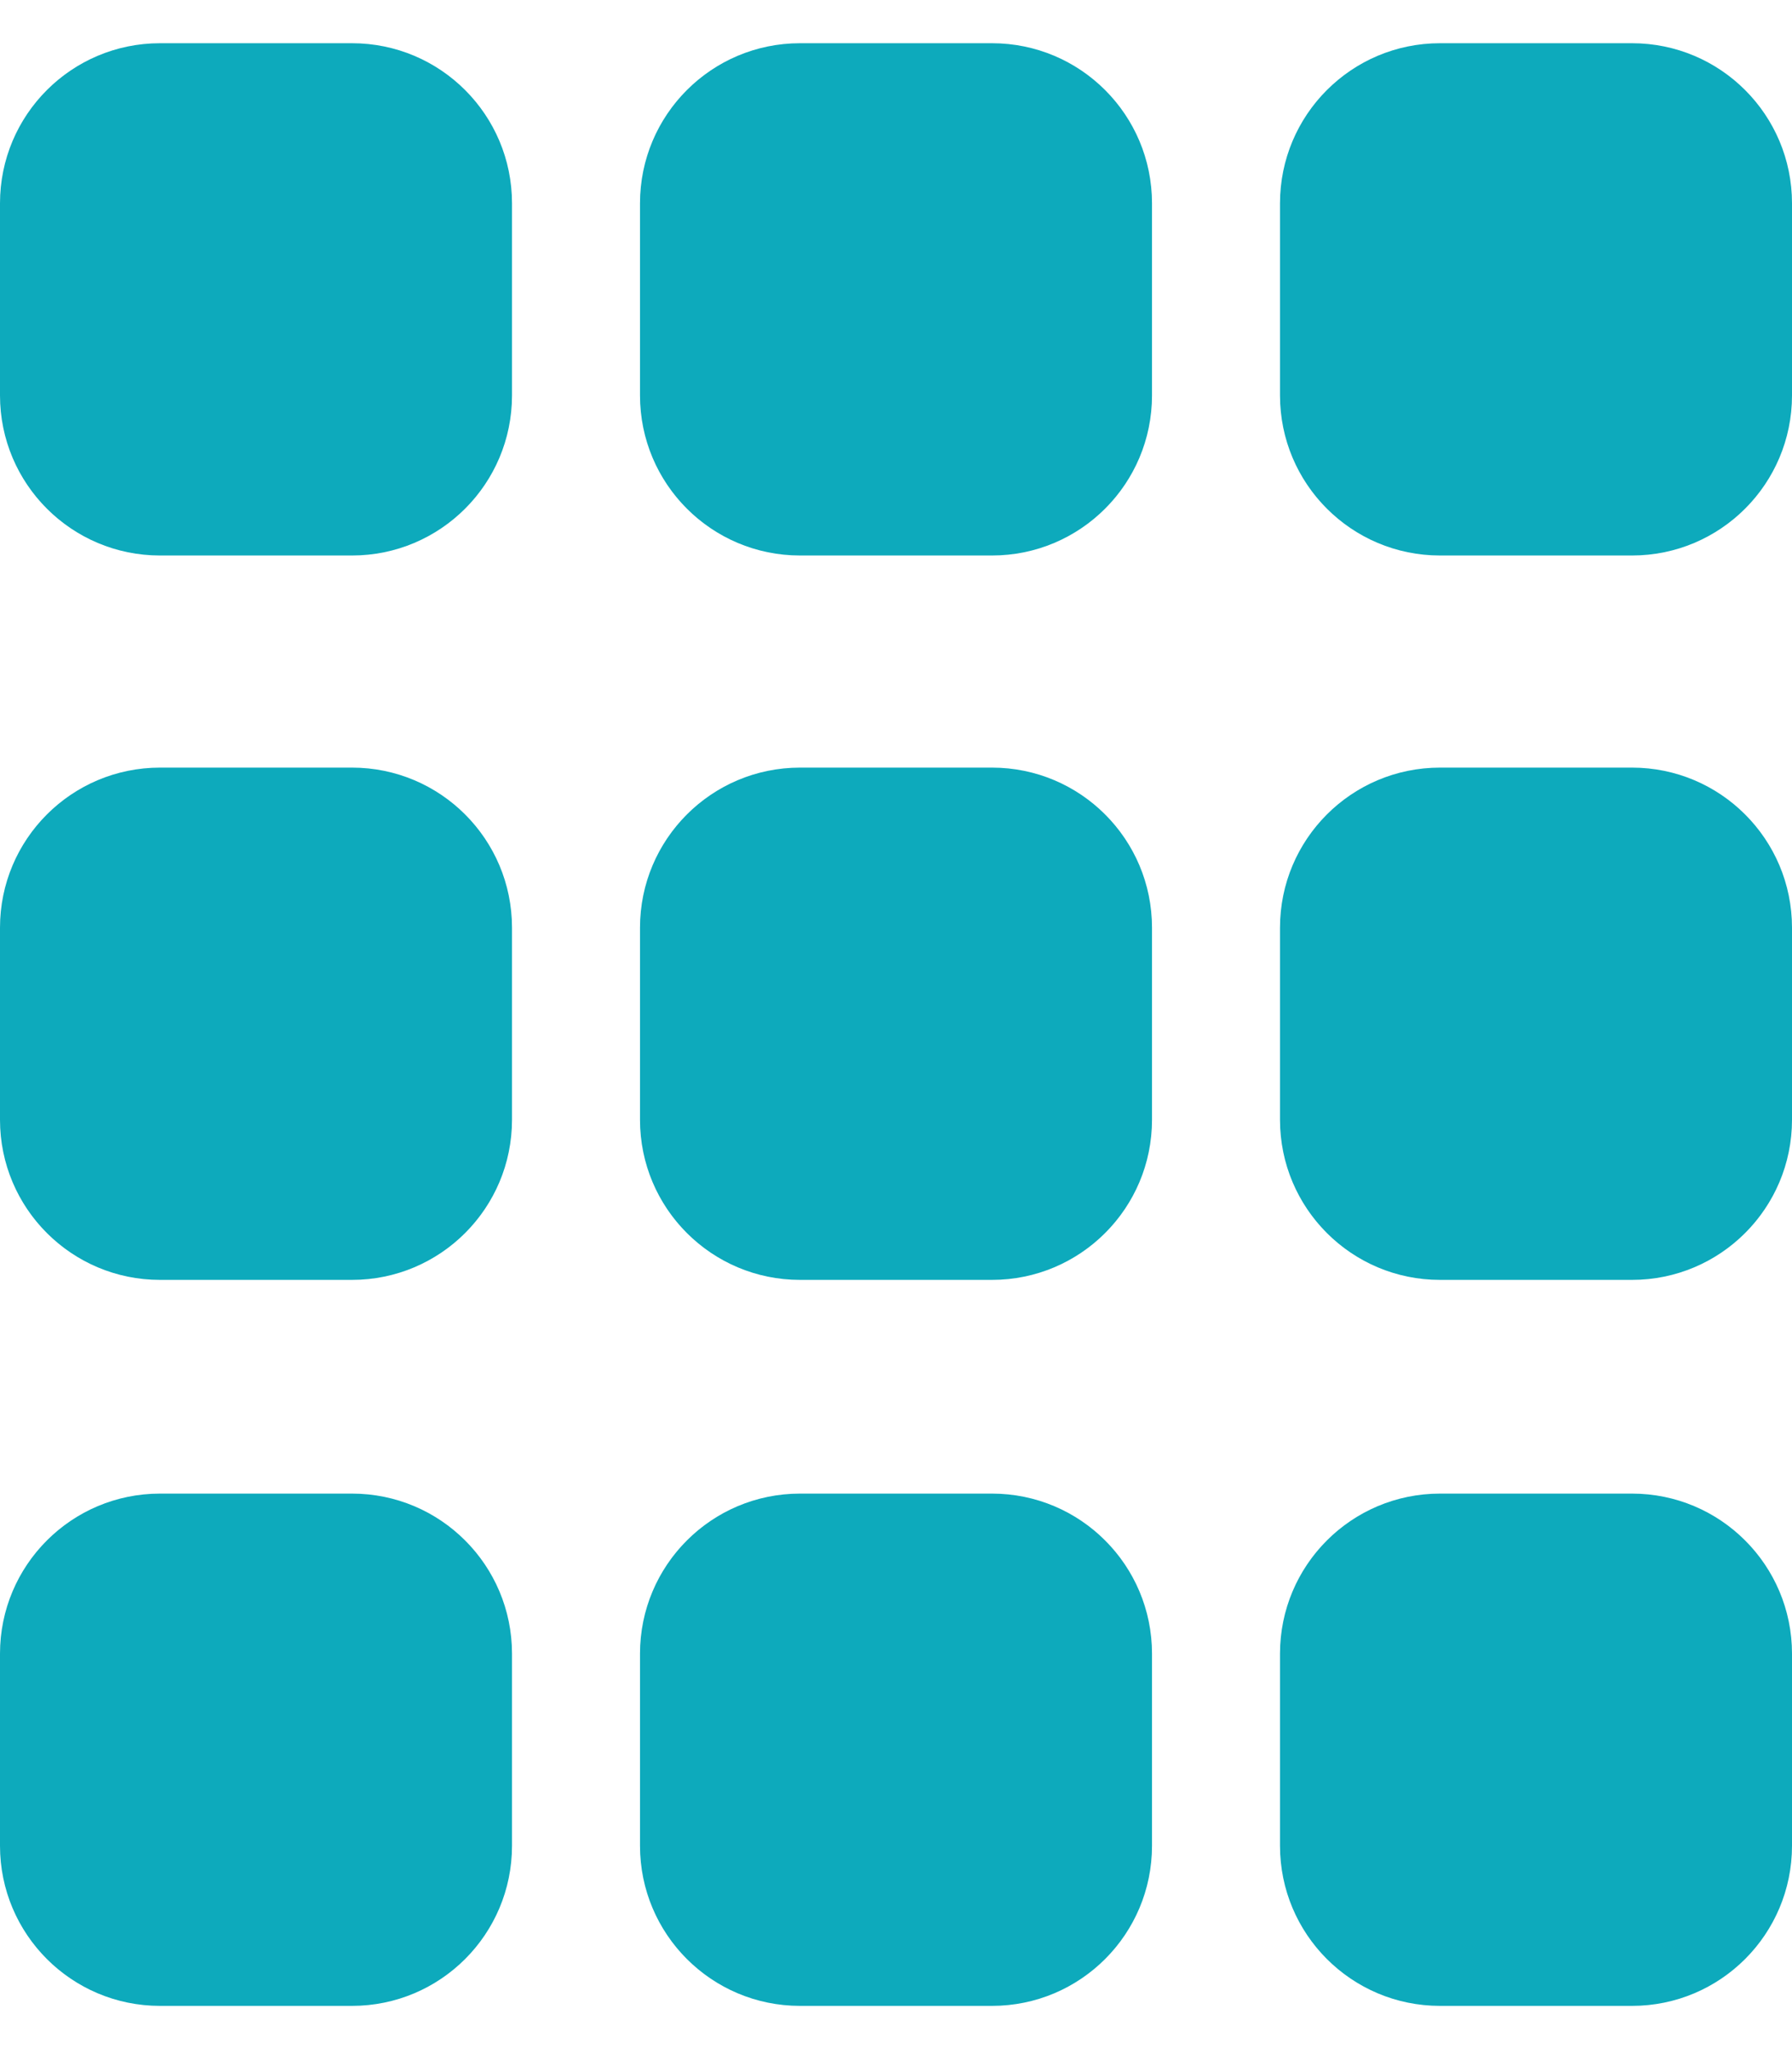
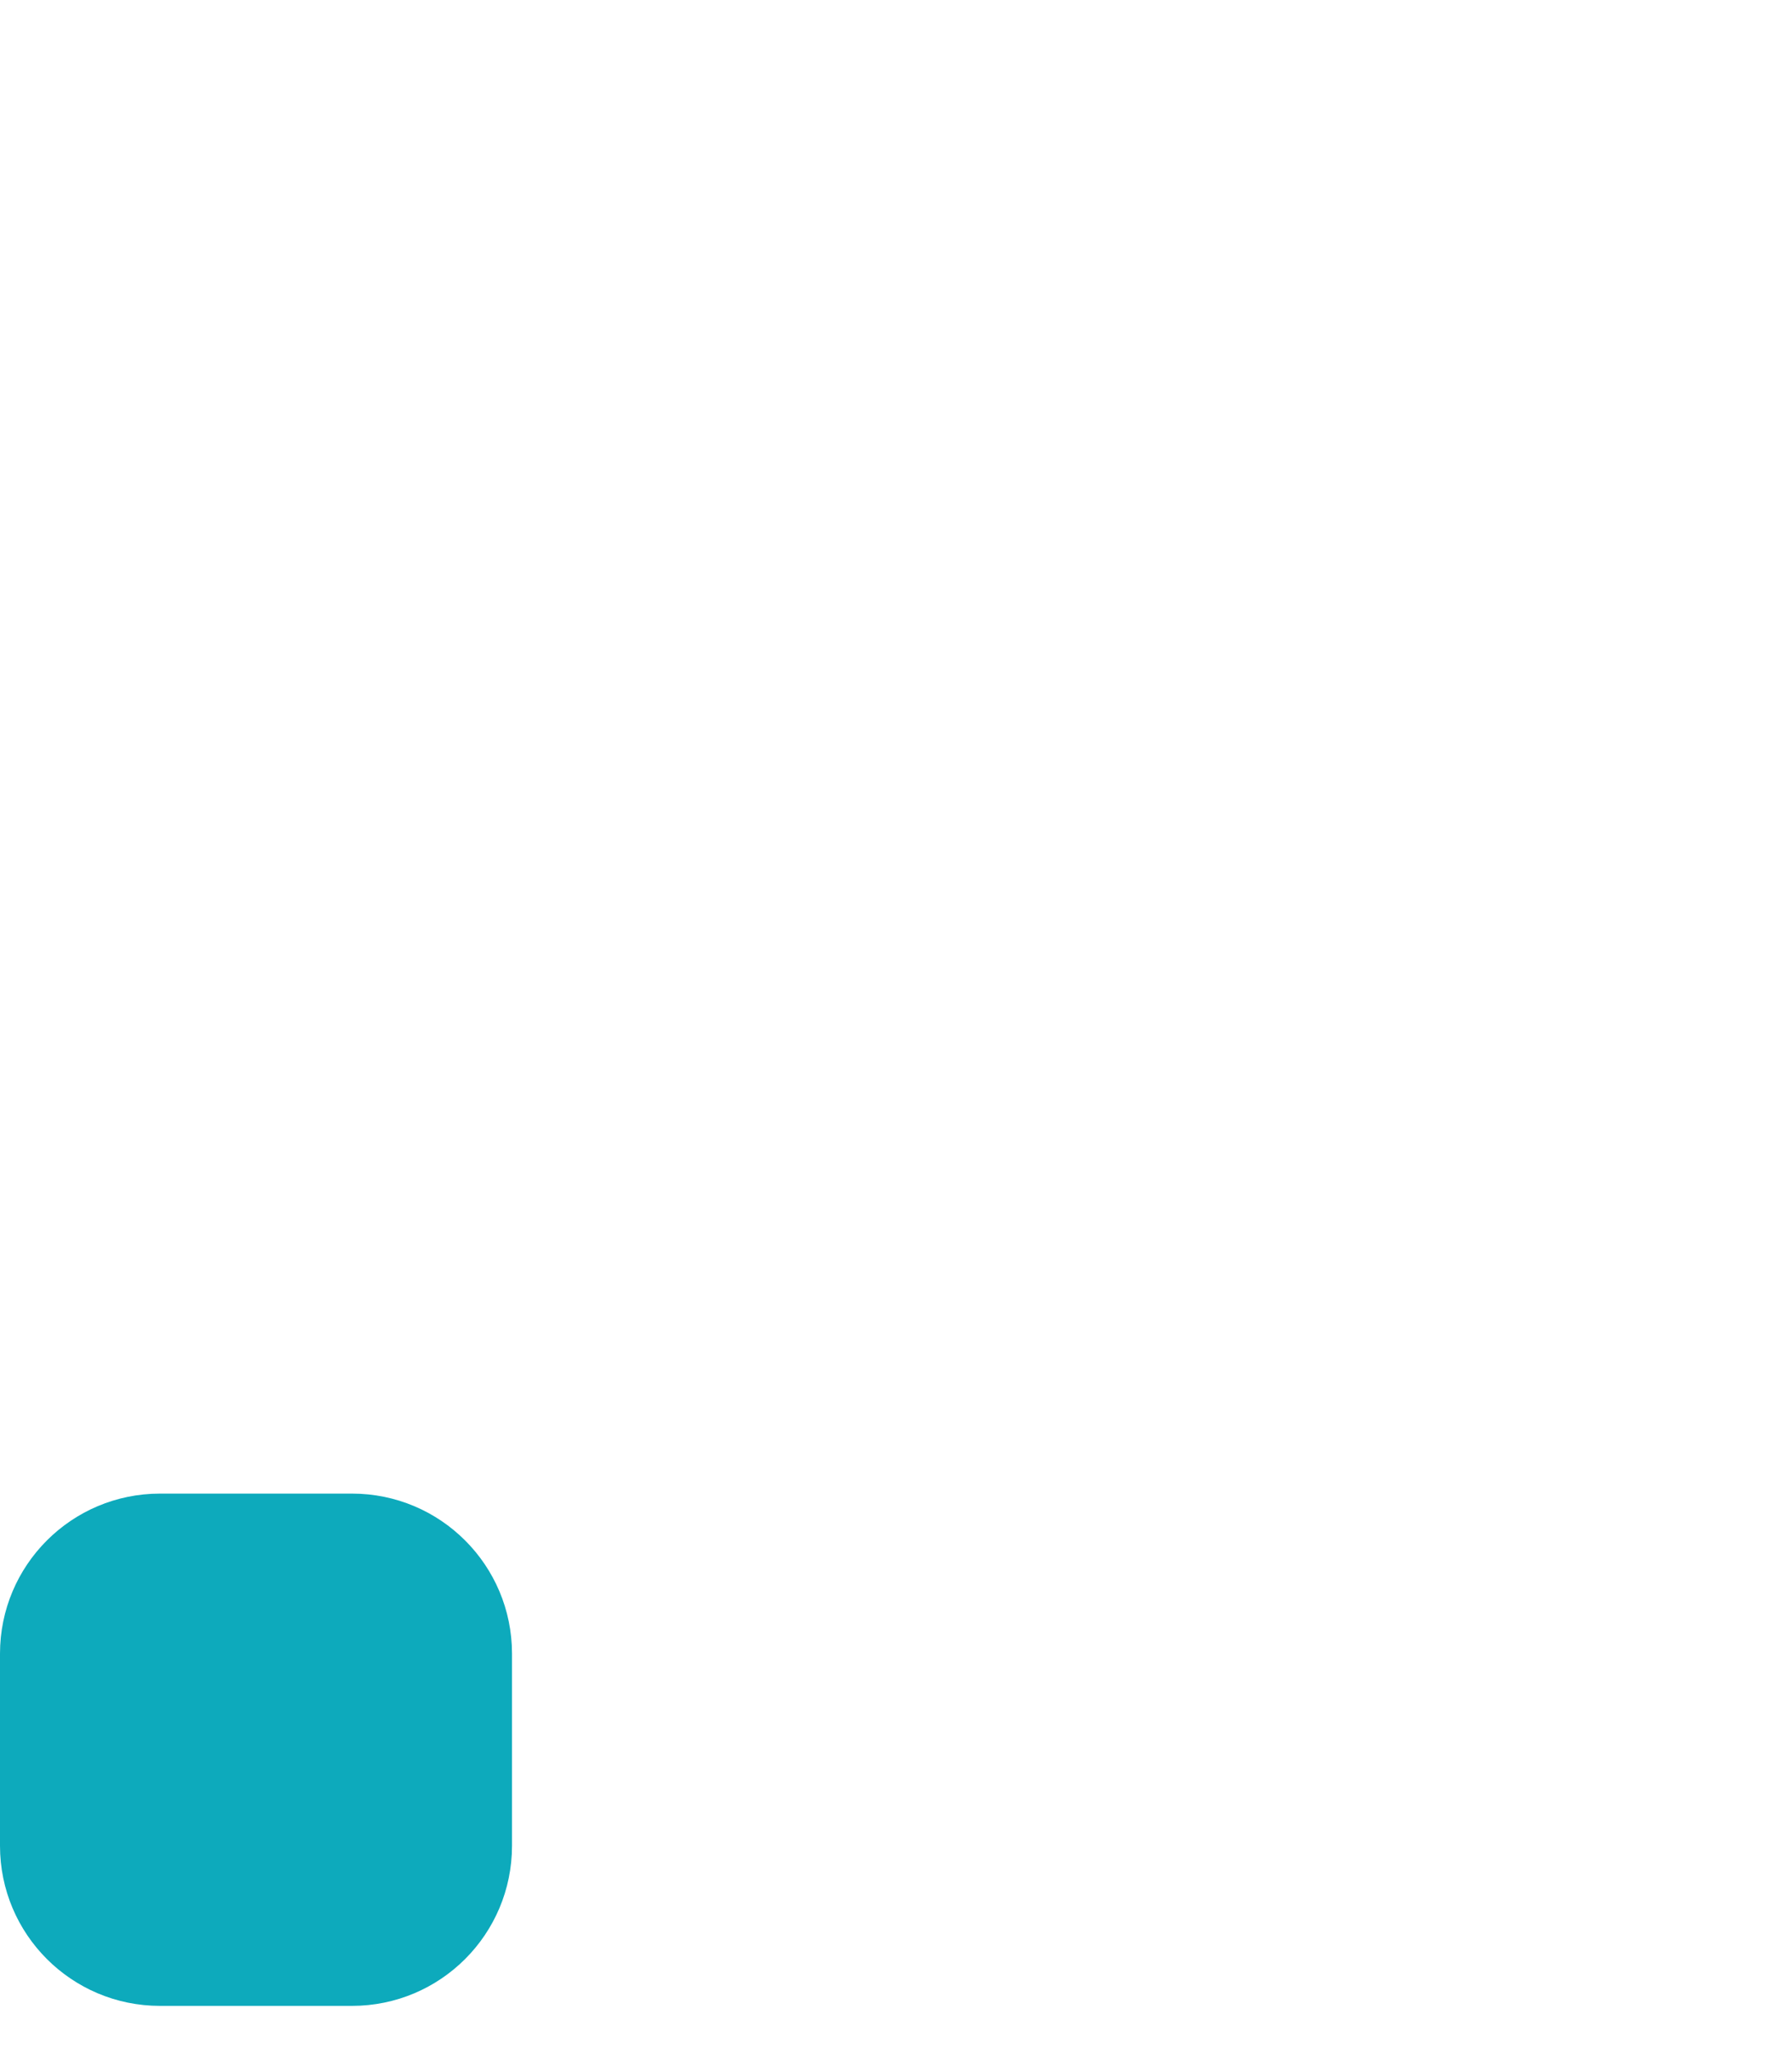
<svg xmlns="http://www.w3.org/2000/svg" version="1.1" id="Layer_1" x="0px" y="0px" viewBox="0 0 448 512" style="enable-background:new 0 0 448 512;" xml:space="preserve">
  <style type="text/css">
	.st0{fill:#0DAABC;}
</style>
  <g>
-     <path class="st0" d="M128,50.8c0-22.1-17.9-40-40-40H40c-22.1,0-40,17.9-40,40v48c0,22.1,17.9,40,40,40h48c22.1,0,40-17.9,40-40   V50.8z M128,231.8c0-22.1-17.9-40-40-40H40c-22.1,0-40,17.9-40,40v48c0,22.1,17.9,40,40,40h48c22.1,0,40-17.9,40-40V231.8z    M160,50.8v48c0,22.1,17.9,40,40,40h48c22.1,0,40-17.9,40-40v-48c0-22.1-17.9-40-40-40h-48C177.9,10.8,160,28.7,160,50.8z    M288,231.8c0-22.1-17.9-40-40-40h-48c-22.1,0-40,17.9-40,40v48c0,22.1,17.9,40,40,40h48c22.1,0,40-17.9,40-40V231.8z M320,50.8v48   c0,22.1,17.9,40,40,40h48c22.1,0,40-17.9,40-40v-48c0-22.1-17.9-40-40-40h-48C337.9,10.8,320,28.7,320,50.8z M448,231.8   c0-22.1-17.9-40-40-40h-48c-22.1,0-40,17.9-40,40v48c0,22.1,17.9,40,40,40h48c22.1,0,40-17.9,40-40V231.8z" />
    <path class="st0" d="M128,413.2c0-22.1-17.9-40-40-40H40c-22.1,0-40,17.9-40,40v48c0,22.1,17.9,40,40,40h48c22.1,0,40-17.9,40-40   V413.2z" />
-     <path class="st0" d="M288,413.2c0-22.1-17.9-40-40-40h-48c-22.1,0-40,17.9-40,40v48c0,22.1,17.9,40,40,40h48c22.1,0,40-17.9,40-40   V413.2z" />
-     <path class="st0" d="M448,413.2c0-22.1-17.9-40-40-40h-48c-22.1,0-40,17.9-40,40v48c0,22.1,17.9,40,40,40h48c22.1,0,40-17.9,40-40   V413.2z" />
  </g>
</svg>